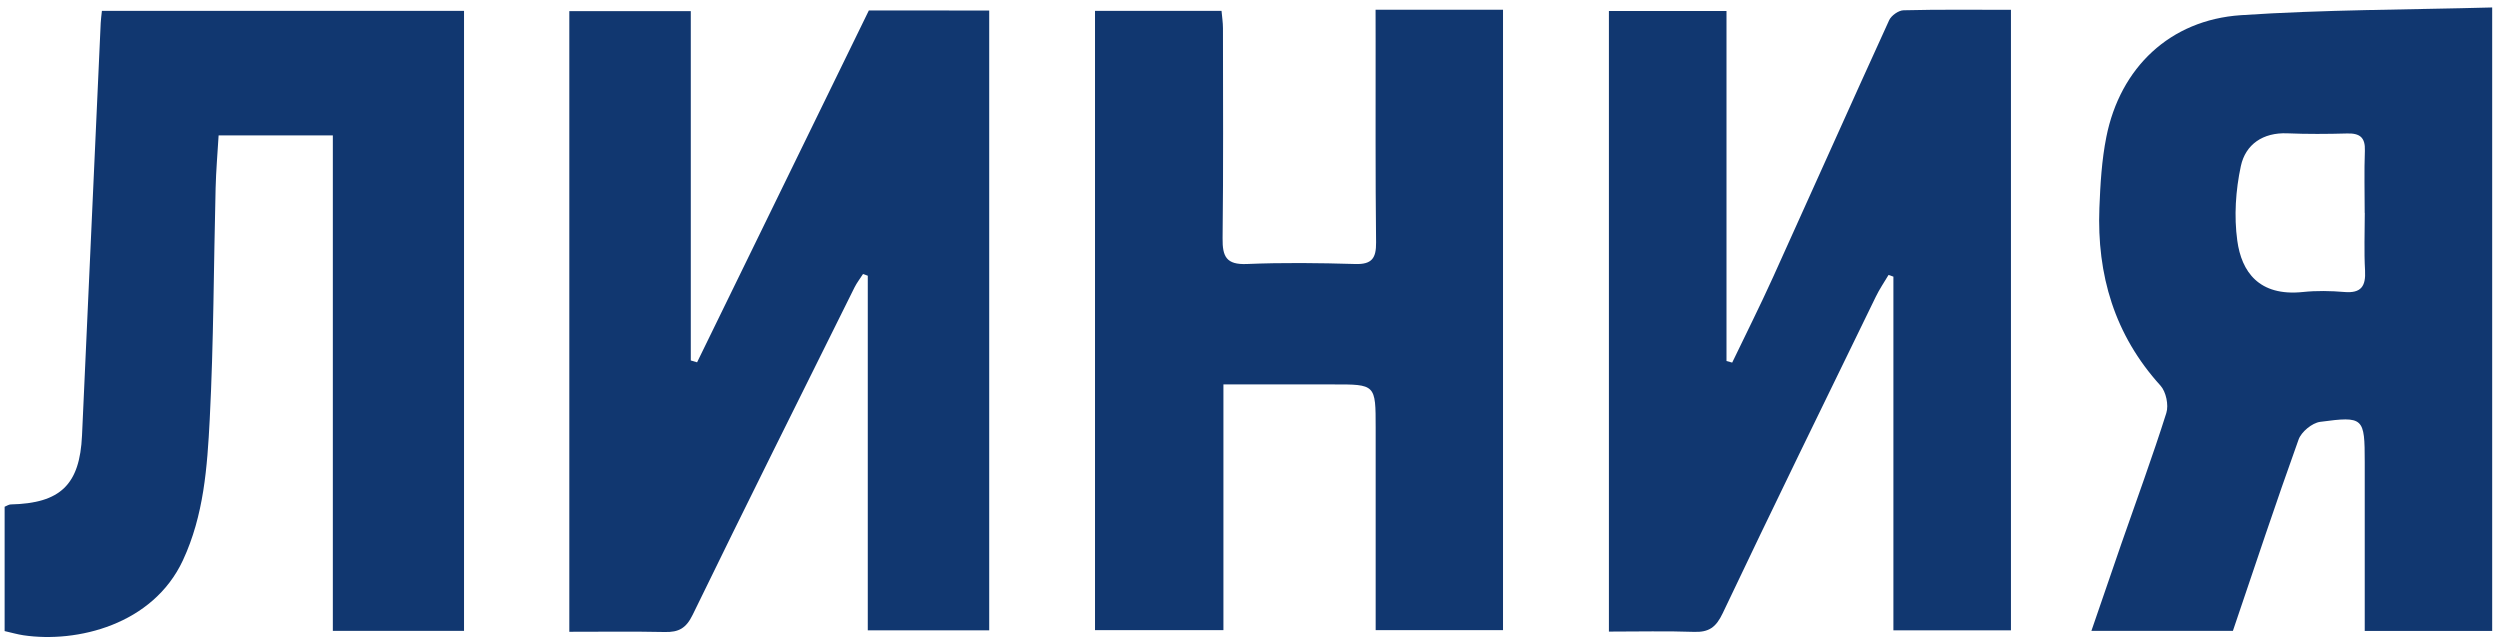
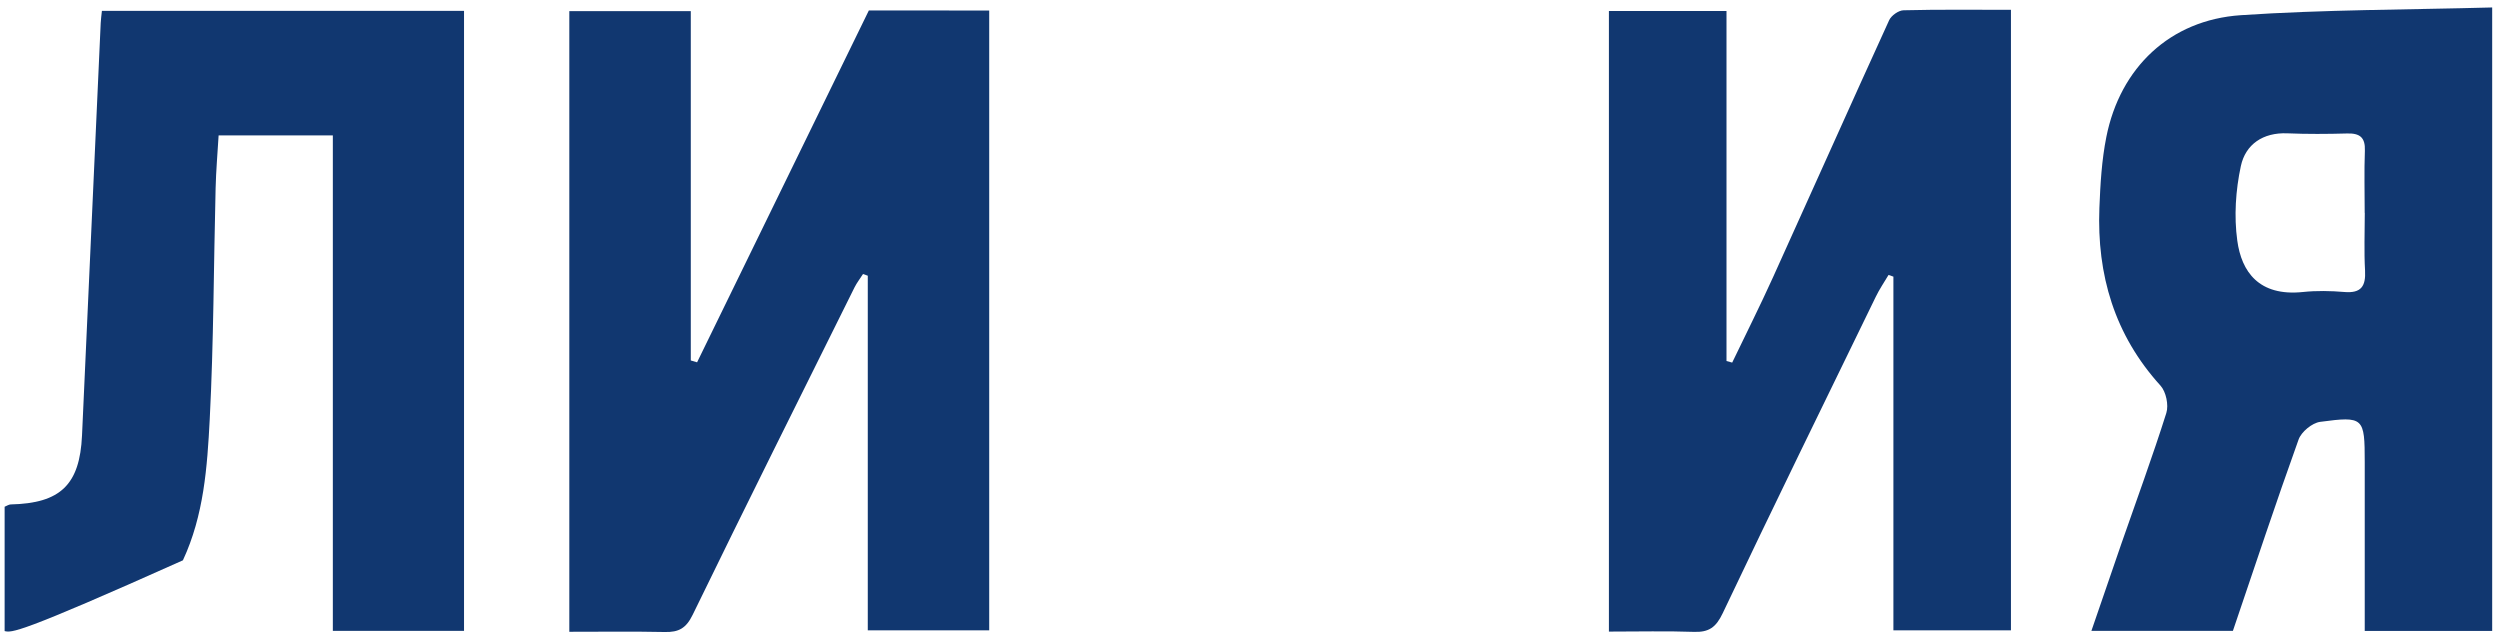
<svg xmlns="http://www.w3.org/2000/svg" width="266" height="68" viewBox="0 0 266 68" fill="none">
  <path d="M105.252 1.119C105.252 23.209 105.252 45.062 105.252 67.068C100.96 67.068 96.762 67.068 92.332 67.068C92.332 54.468 92.332 41.902 92.332 29.336C92.165 29.277 91.997 29.213 91.825 29.154C91.525 29.627 91.175 30.075 90.924 30.572C85.161 42.178 79.367 53.764 73.697 65.42C72.998 66.857 72.206 67.275 70.749 67.246C67.407 67.177 64.065 67.221 60.575 67.221C60.575 45.141 60.575 23.243 60.575 1.183C64.823 1.183 69.031 1.183 73.5 1.183C73.5 13.586 73.5 25.97 73.5 38.353C73.722 38.417 73.948 38.486 74.17 38.55C80.234 26.127 86.298 13.699 92.445 1.114C96.417 1.119 100.744 1.119 105.252 1.119Z" fill="#113770" />
  <path d="M171.188 67.201C171.188 45.008 171.188 23.154 171.188 1.168C175.317 1.168 179.373 1.168 183.699 1.168C183.699 13.645 183.699 26.029 183.699 38.413C183.901 38.467 184.103 38.526 184.305 38.58C185.757 35.563 187.258 32.57 188.641 29.518C192.775 20.403 196.846 11.258 201.005 2.152C201.231 1.655 202.004 1.104 202.536 1.094C206.291 1 210.052 1.045 213.965 1.045C213.965 23.105 213.965 45.018 213.965 67.068C209.825 67.068 205.765 67.068 201.458 67.068C201.458 54.542 201.458 41.991 201.458 29.435C201.286 29.376 201.113 29.312 200.941 29.253C200.483 30.025 199.971 30.769 199.583 31.576C194.124 42.788 188.641 53.986 183.296 65.247C182.582 66.753 181.824 67.285 180.234 67.231C177.301 67.127 174.362 67.201 171.188 67.201Z" fill="#113770" />
-   <path d="M49.373 1.158C49.373 23.287 49.373 45.156 49.373 67.123C44.77 67.123 40.232 67.123 35.414 67.123C35.414 49.581 35.414 32.098 35.414 14.408C31.26 14.408 27.381 14.408 23.261 14.408C23.148 16.303 22.986 18.168 22.941 20.034C22.735 28.224 22.735 36.419 22.316 44.594C22.05 49.689 21.696 54.822 19.462 59.617C16.262 66.488 8.175 68.432 2.505 67.595C1.87 67.501 1.245 67.319 0.492 67.147C0.492 62.762 0.492 58.366 0.492 53.917C0.719 53.828 0.93 53.676 1.142 53.671C6.438 53.553 8.49 51.569 8.727 46.332C9.386 31.704 10.051 17.081 10.715 2.452C10.735 2.059 10.789 1.665 10.843 1.158C23.699 1.158 36.438 1.158 49.373 1.158Z" fill="#113770" />
-   <path d="M146.361 1.035C150.599 1.035 154.443 1.035 158.292 1.035C158.774 1.035 159.261 1.035 159.921 1.035C159.921 23.066 159.921 44.974 159.921 67.049C155.525 67.049 151.056 67.049 146.371 67.049C146.371 59.892 146.371 52.711 146.371 45.53C146.371 40.888 146.371 40.893 141.798 40.903C137.974 40.913 134.154 40.903 130.172 40.903C130.172 49.886 130.172 58.386 130.172 67.049C125.546 67.049 121.086 67.049 116.509 67.049C116.509 45.077 116.509 23.174 116.509 1.153C121.012 1.153 125.403 1.153 129.97 1.153C130.025 1.773 130.123 2.393 130.123 3.009C130.128 10.46 130.172 17.912 130.084 25.364C130.059 27.303 130.487 28.18 132.658 28.091C136.502 27.929 140.356 27.978 144.205 28.091C145.977 28.145 146.43 27.466 146.415 25.797C146.336 18.675 146.371 11.548 146.366 4.421C146.361 3.383 146.361 2.334 146.361 1.035Z" fill="#113770" />
+   <path d="M49.373 1.158C49.373 23.287 49.373 45.156 49.373 67.123C44.77 67.123 40.232 67.123 35.414 67.123C35.414 49.581 35.414 32.098 35.414 14.408C31.26 14.408 27.381 14.408 23.261 14.408C23.148 16.303 22.986 18.168 22.941 20.034C22.735 28.224 22.735 36.419 22.316 44.594C22.05 49.689 21.696 54.822 19.462 59.617C1.87 67.501 1.245 67.319 0.492 67.147C0.492 62.762 0.492 58.366 0.492 53.917C0.719 53.828 0.93 53.676 1.142 53.671C6.438 53.553 8.49 51.569 8.727 46.332C9.386 31.704 10.051 17.081 10.715 2.452C10.735 2.059 10.789 1.665 10.843 1.158C23.699 1.158 36.438 1.158 49.373 1.158Z" fill="#113770" />
  <path d="M238.422 1.616C230.891 2.123 225.585 7.192 224.114 14.575C223.622 17.041 223.474 19.596 223.375 22.121C223.1 29.243 224.98 35.636 229.877 41.031C230.468 41.681 230.763 43.098 230.498 43.94C229.031 48.591 227.338 53.173 225.738 57.781C224.665 60.871 223.607 63.972 222.524 67.127C227.746 67.127 232.634 67.127 237.58 67.127C239.908 60.271 242.153 53.489 244.57 46.765C244.865 45.943 246.012 44.998 246.863 44.885C251.514 44.265 251.603 44.422 251.608 49.172C251.608 50.973 251.608 52.775 251.608 54.581C251.608 58.73 251.608 62.88 251.608 67.132C256.264 67.132 260.65 67.132 265.168 67.132C265.168 45.116 265.168 23.208 265.168 0.794C256.077 1.04 247.227 1.025 238.422 1.616ZM249.447 31.069C247.985 30.946 246.494 30.916 245.037 31.069C240.332 31.561 238.496 28.893 238.048 25.61C237.689 23.016 237.876 20.231 238.427 17.666C238.924 15.363 240.78 14.078 243.369 14.186C245.49 14.275 247.621 14.26 249.748 14.201C251.086 14.167 251.677 14.624 251.623 16.037C251.539 18.242 251.603 20.452 251.603 22.657C251.608 22.657 251.608 22.657 251.613 22.657C251.613 24.7 251.524 26.752 251.642 28.79C251.731 30.459 251.224 31.216 249.447 31.069Z" fill="#113770" />
</svg>